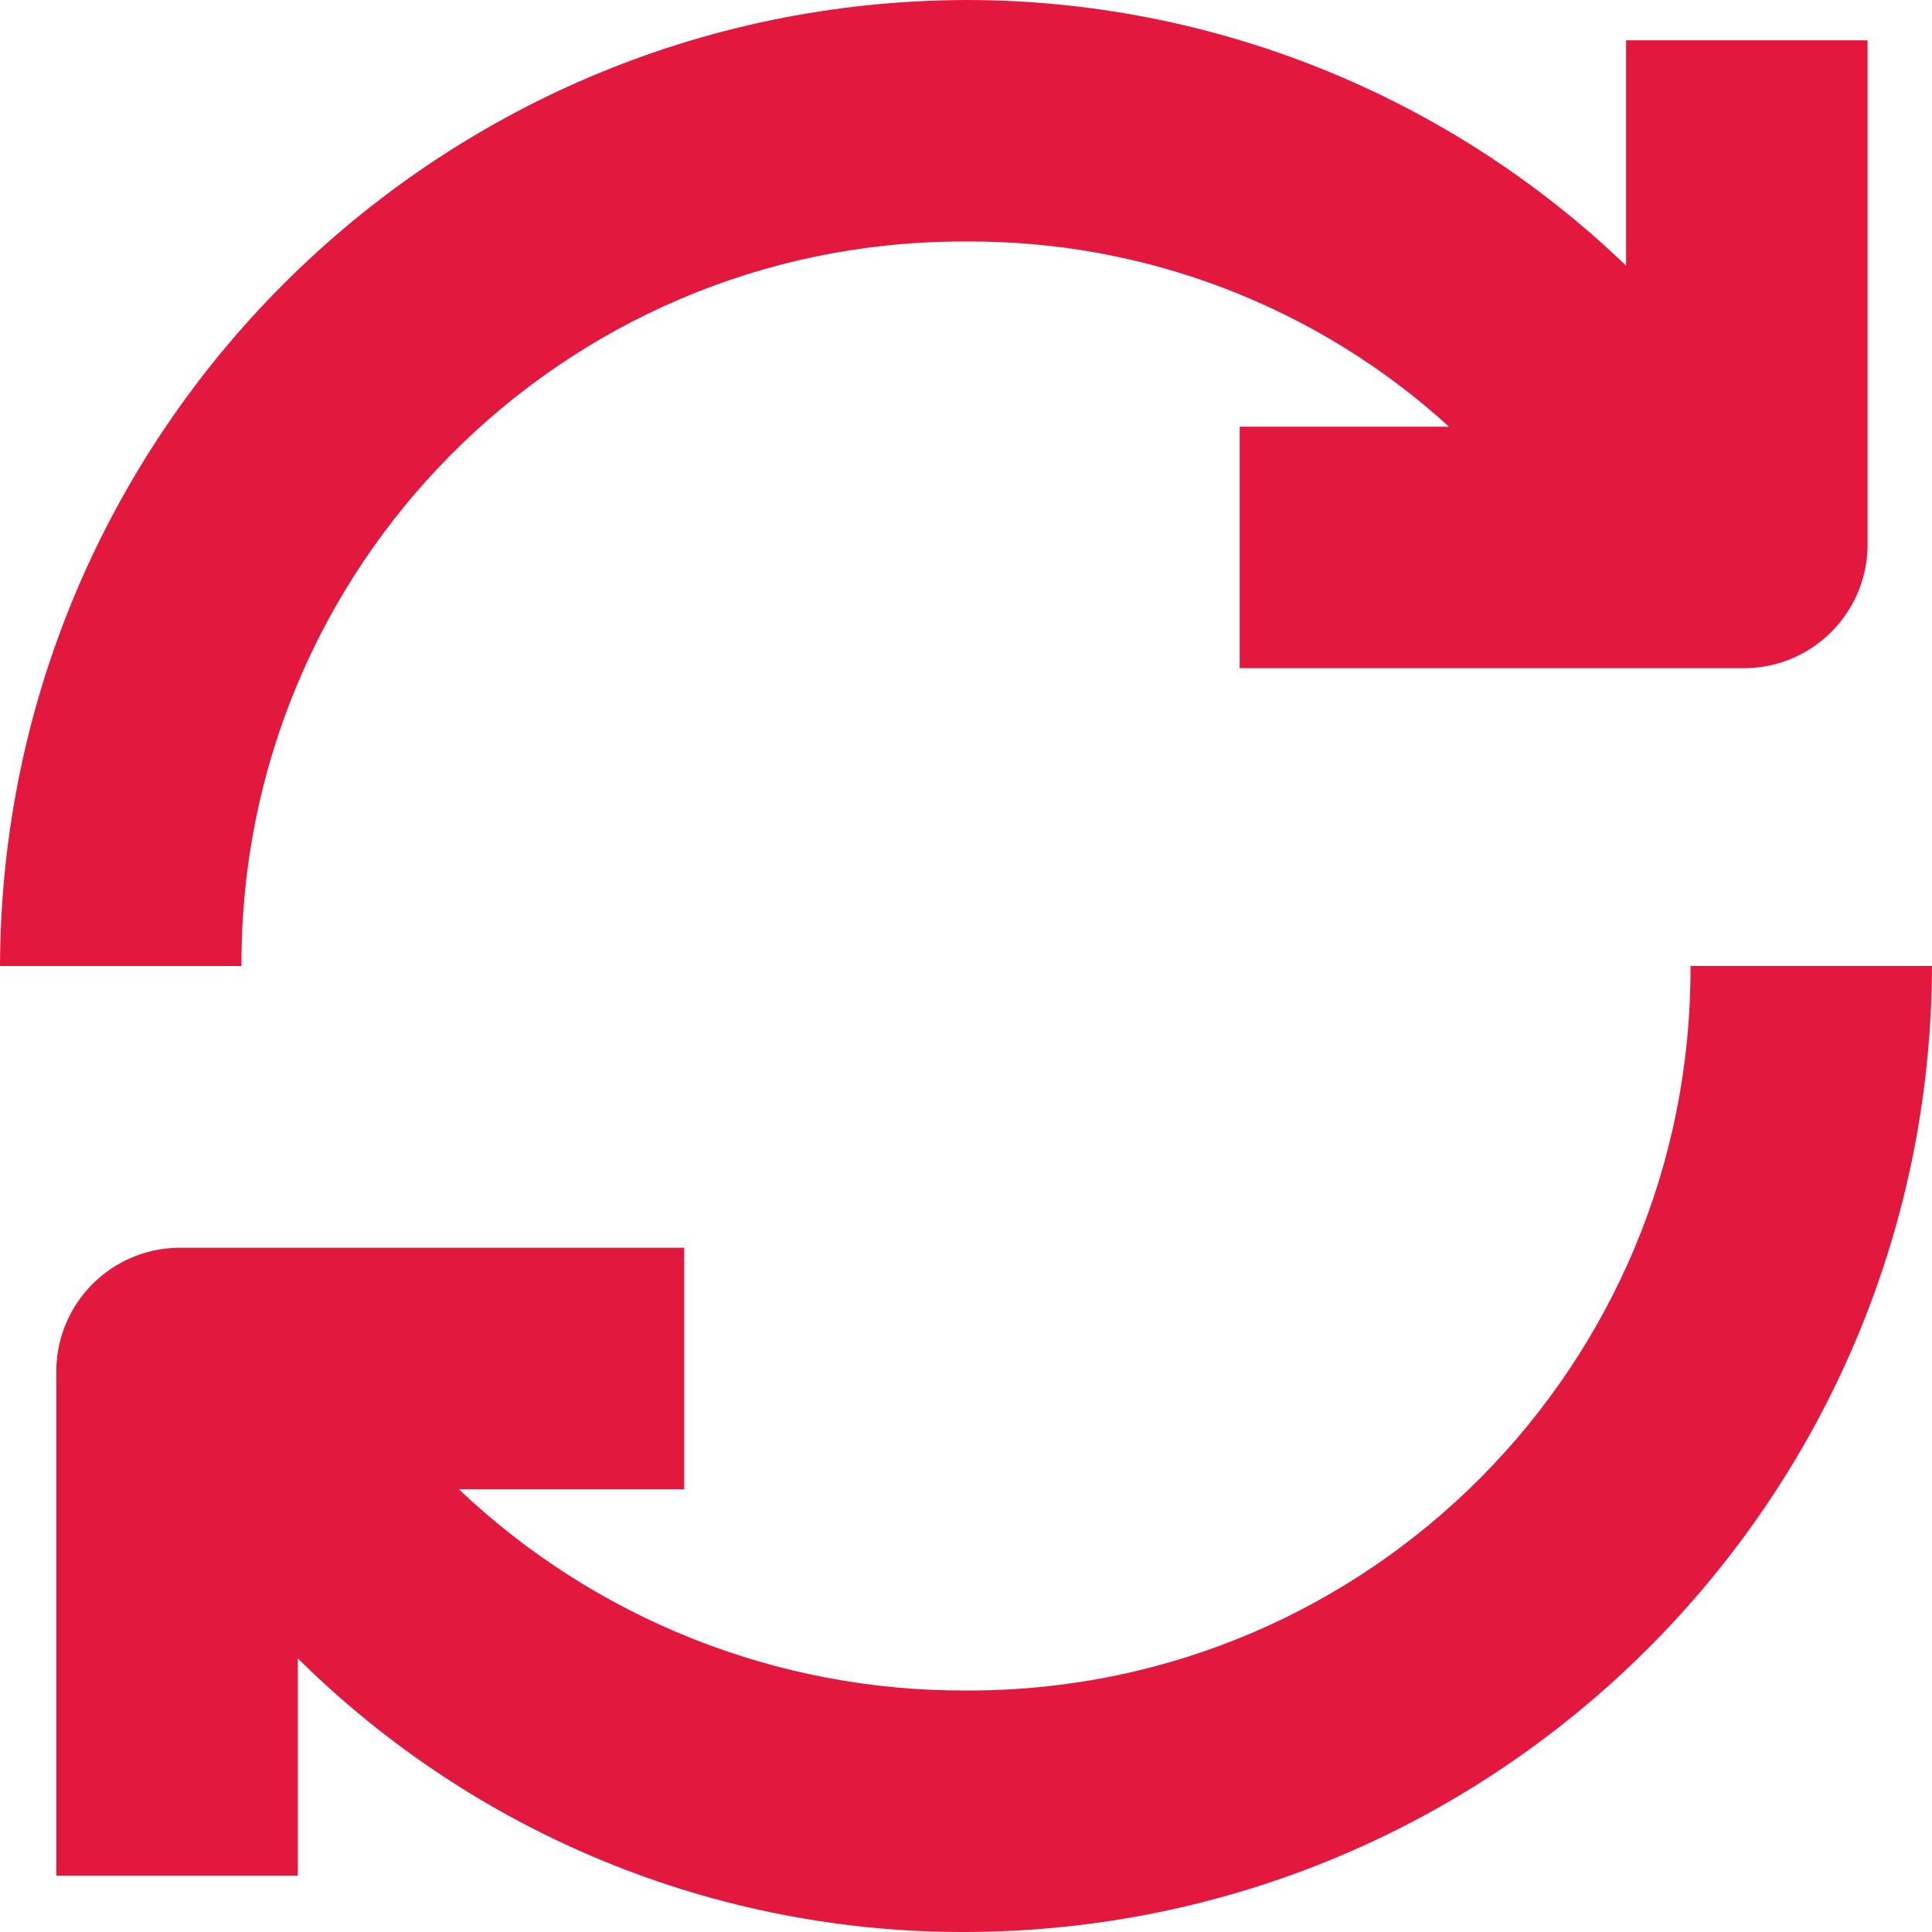
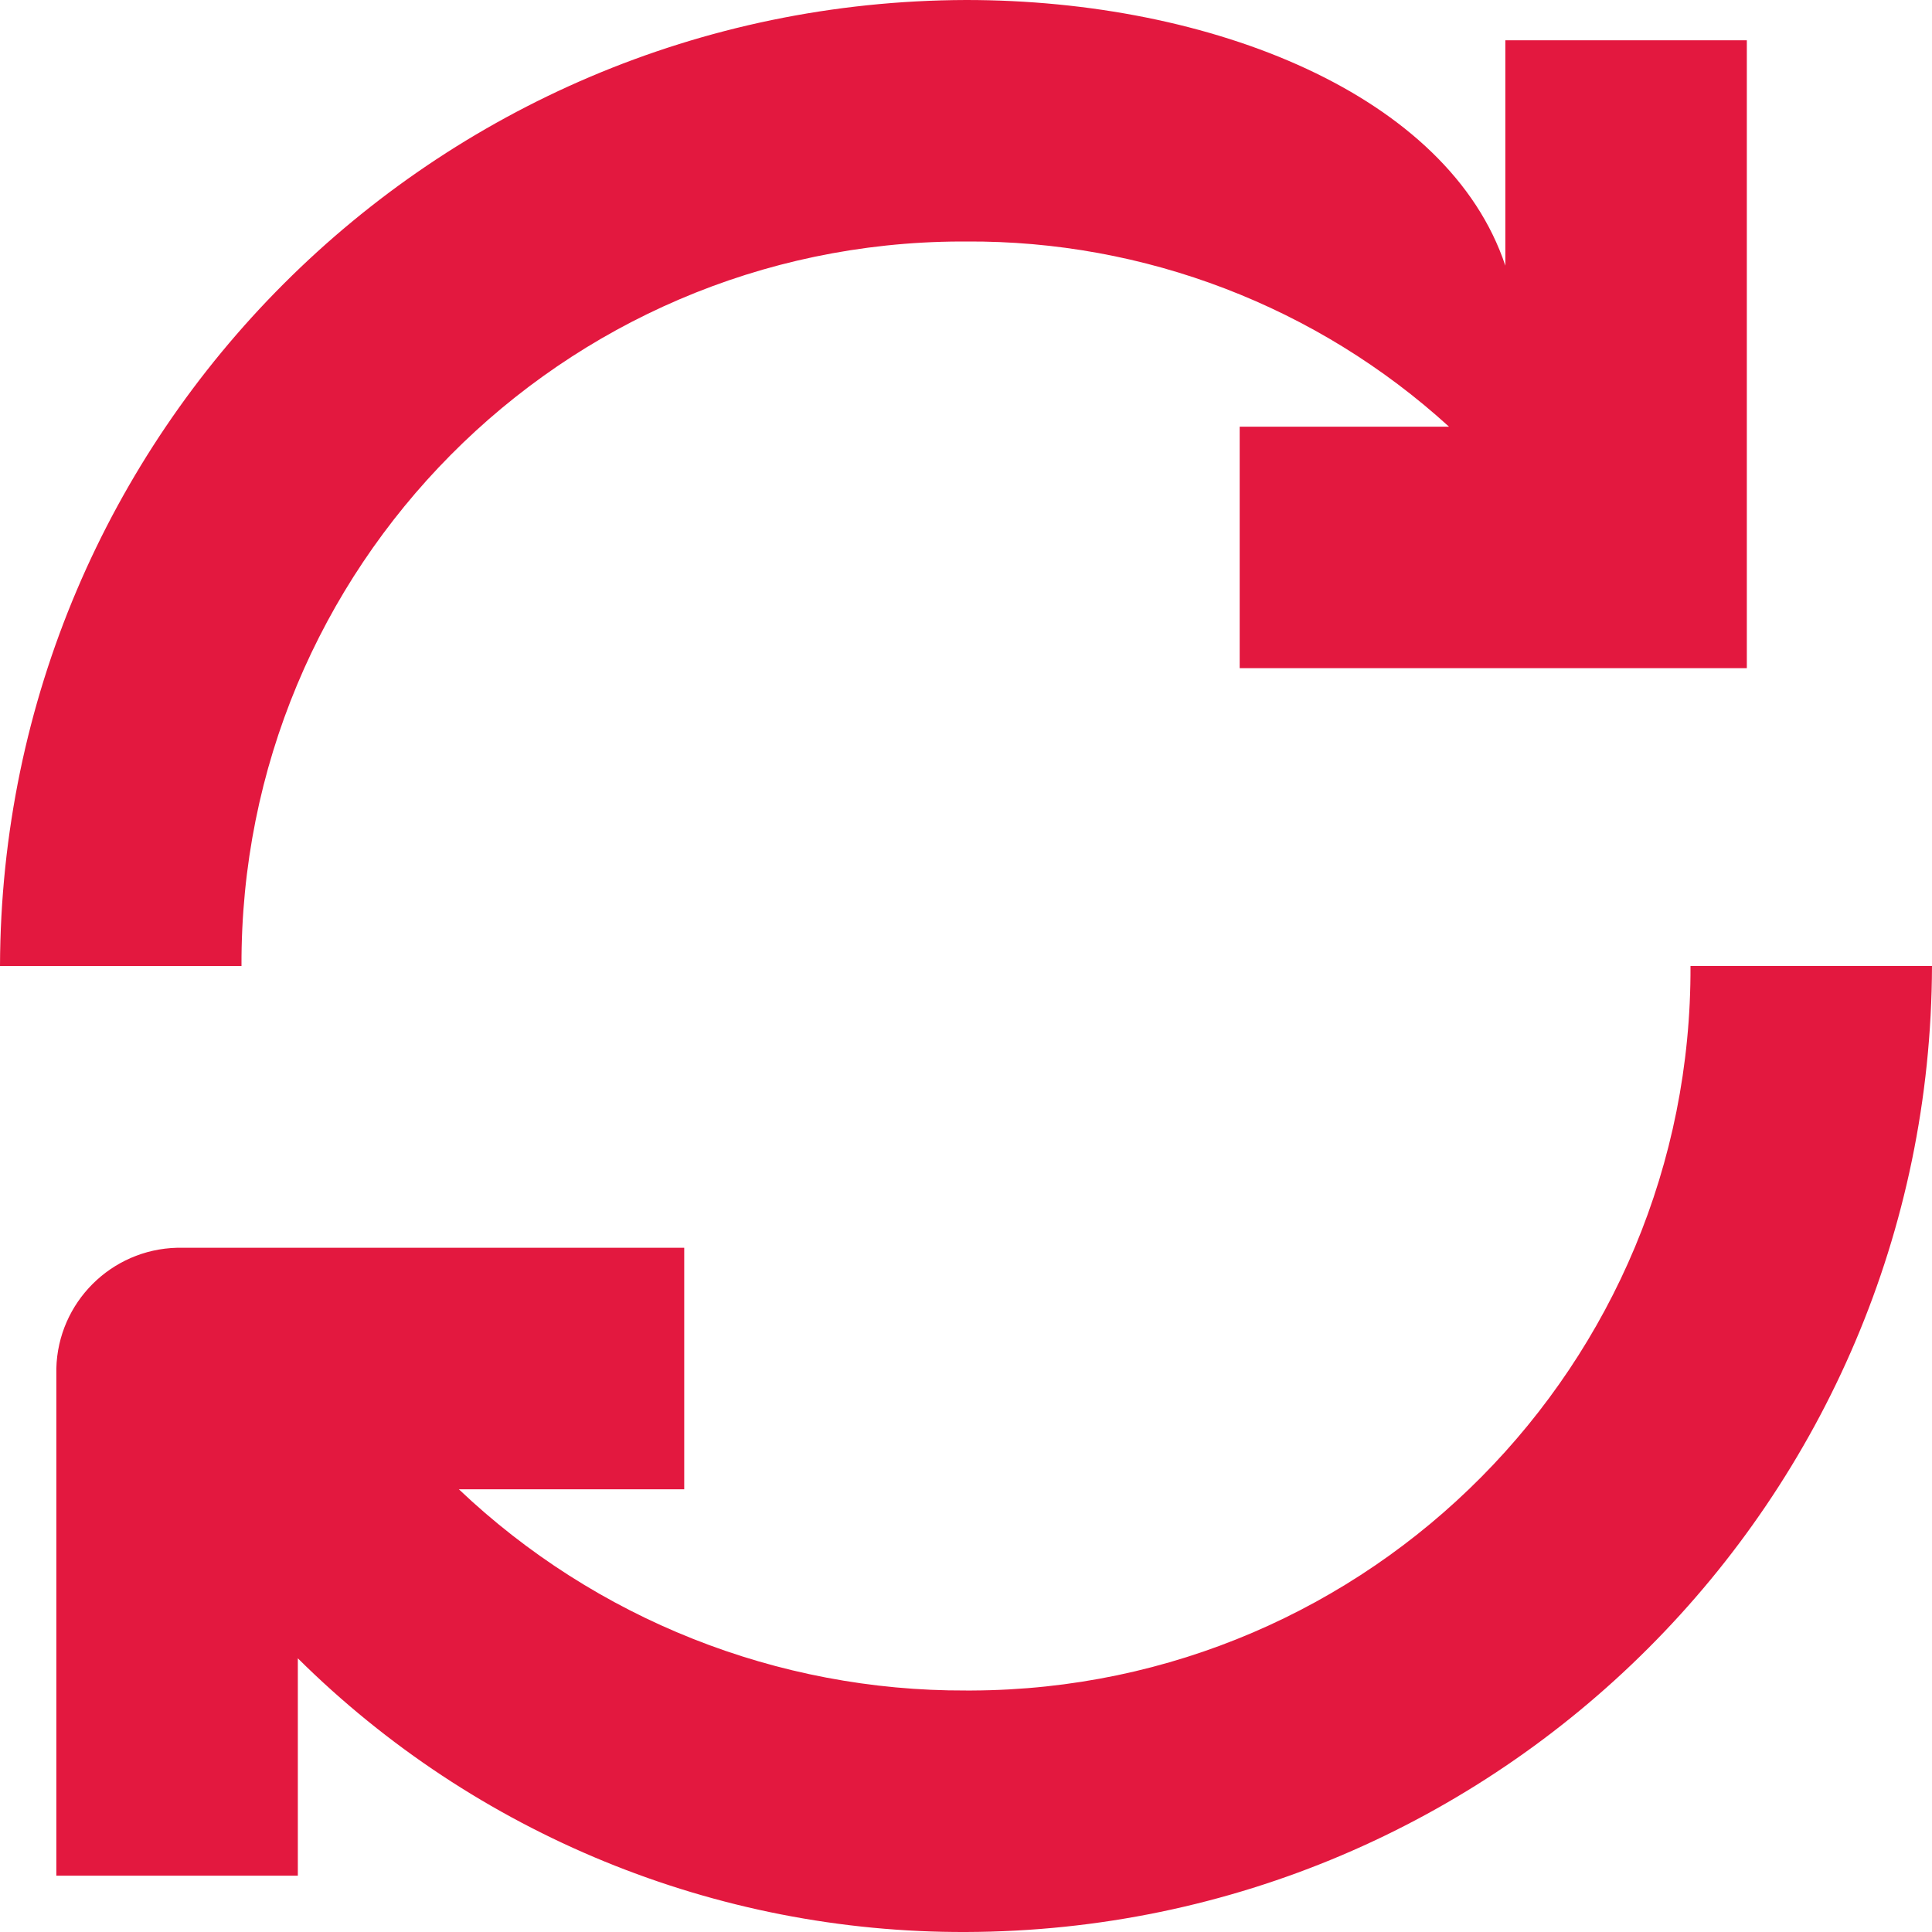
<svg xmlns="http://www.w3.org/2000/svg" id="Calque_1" width="32" height="32" version="1.1" viewBox="0 0 32 32">
  <defs>
    <style>
      .st0 {
        fill: #e3183f;
      }
    </style>
  </defs>
-   <path id="exchange" class="st0" d="M28,16c.027,6.6-5.301,11.973-11.901,12-.033 0-.066 0-.099,0-3.125.012-6.134-1.182-8.4-3.333h3.733v-4H2.933c-1.093.027-1.973.907-2,2v8.4h4v-3.6c2.943,2.918,6.923,4.548,11.067,4.533,8.826-.026,15.974-7.174,16-16h-4ZM16,4c2.957-.02,5.814,1.075,8,3.067h-3.467v4h8.4c1.093-.027,1.973-.907,2-2V.667h-4v3.733C23.994,1.576,20.076-.001,16,0,7.174.026.026,7.174,0,16h4c-.027-6.6,5.301-11.973,11.901-12.0.033-0.0.066-0.0.099,0Z" />
+   <path id="exchange" class="st0" d="M28,16c.027,6.6-5.301,11.973-11.901,12-.033 0-.066 0-.099,0-3.125.012-6.134-1.182-8.4-3.333h3.733v-4H2.933c-1.093.027-1.973.907-2,2v8.4h4v-3.6c2.943,2.918,6.923,4.548,11.067,4.533,8.826-.026,15.974-7.174,16-16h-4ZM16,4c2.957-.02,5.814,1.075,8,3.067h-3.467v4h8.4V.667h-4v3.733C23.994,1.576,20.076-.001,16,0,7.174.026.026,7.174,0,16h4c-.027-6.6,5.301-11.973,11.901-12.0.033-0.0.066-0.0.099,0Z" />
</svg>